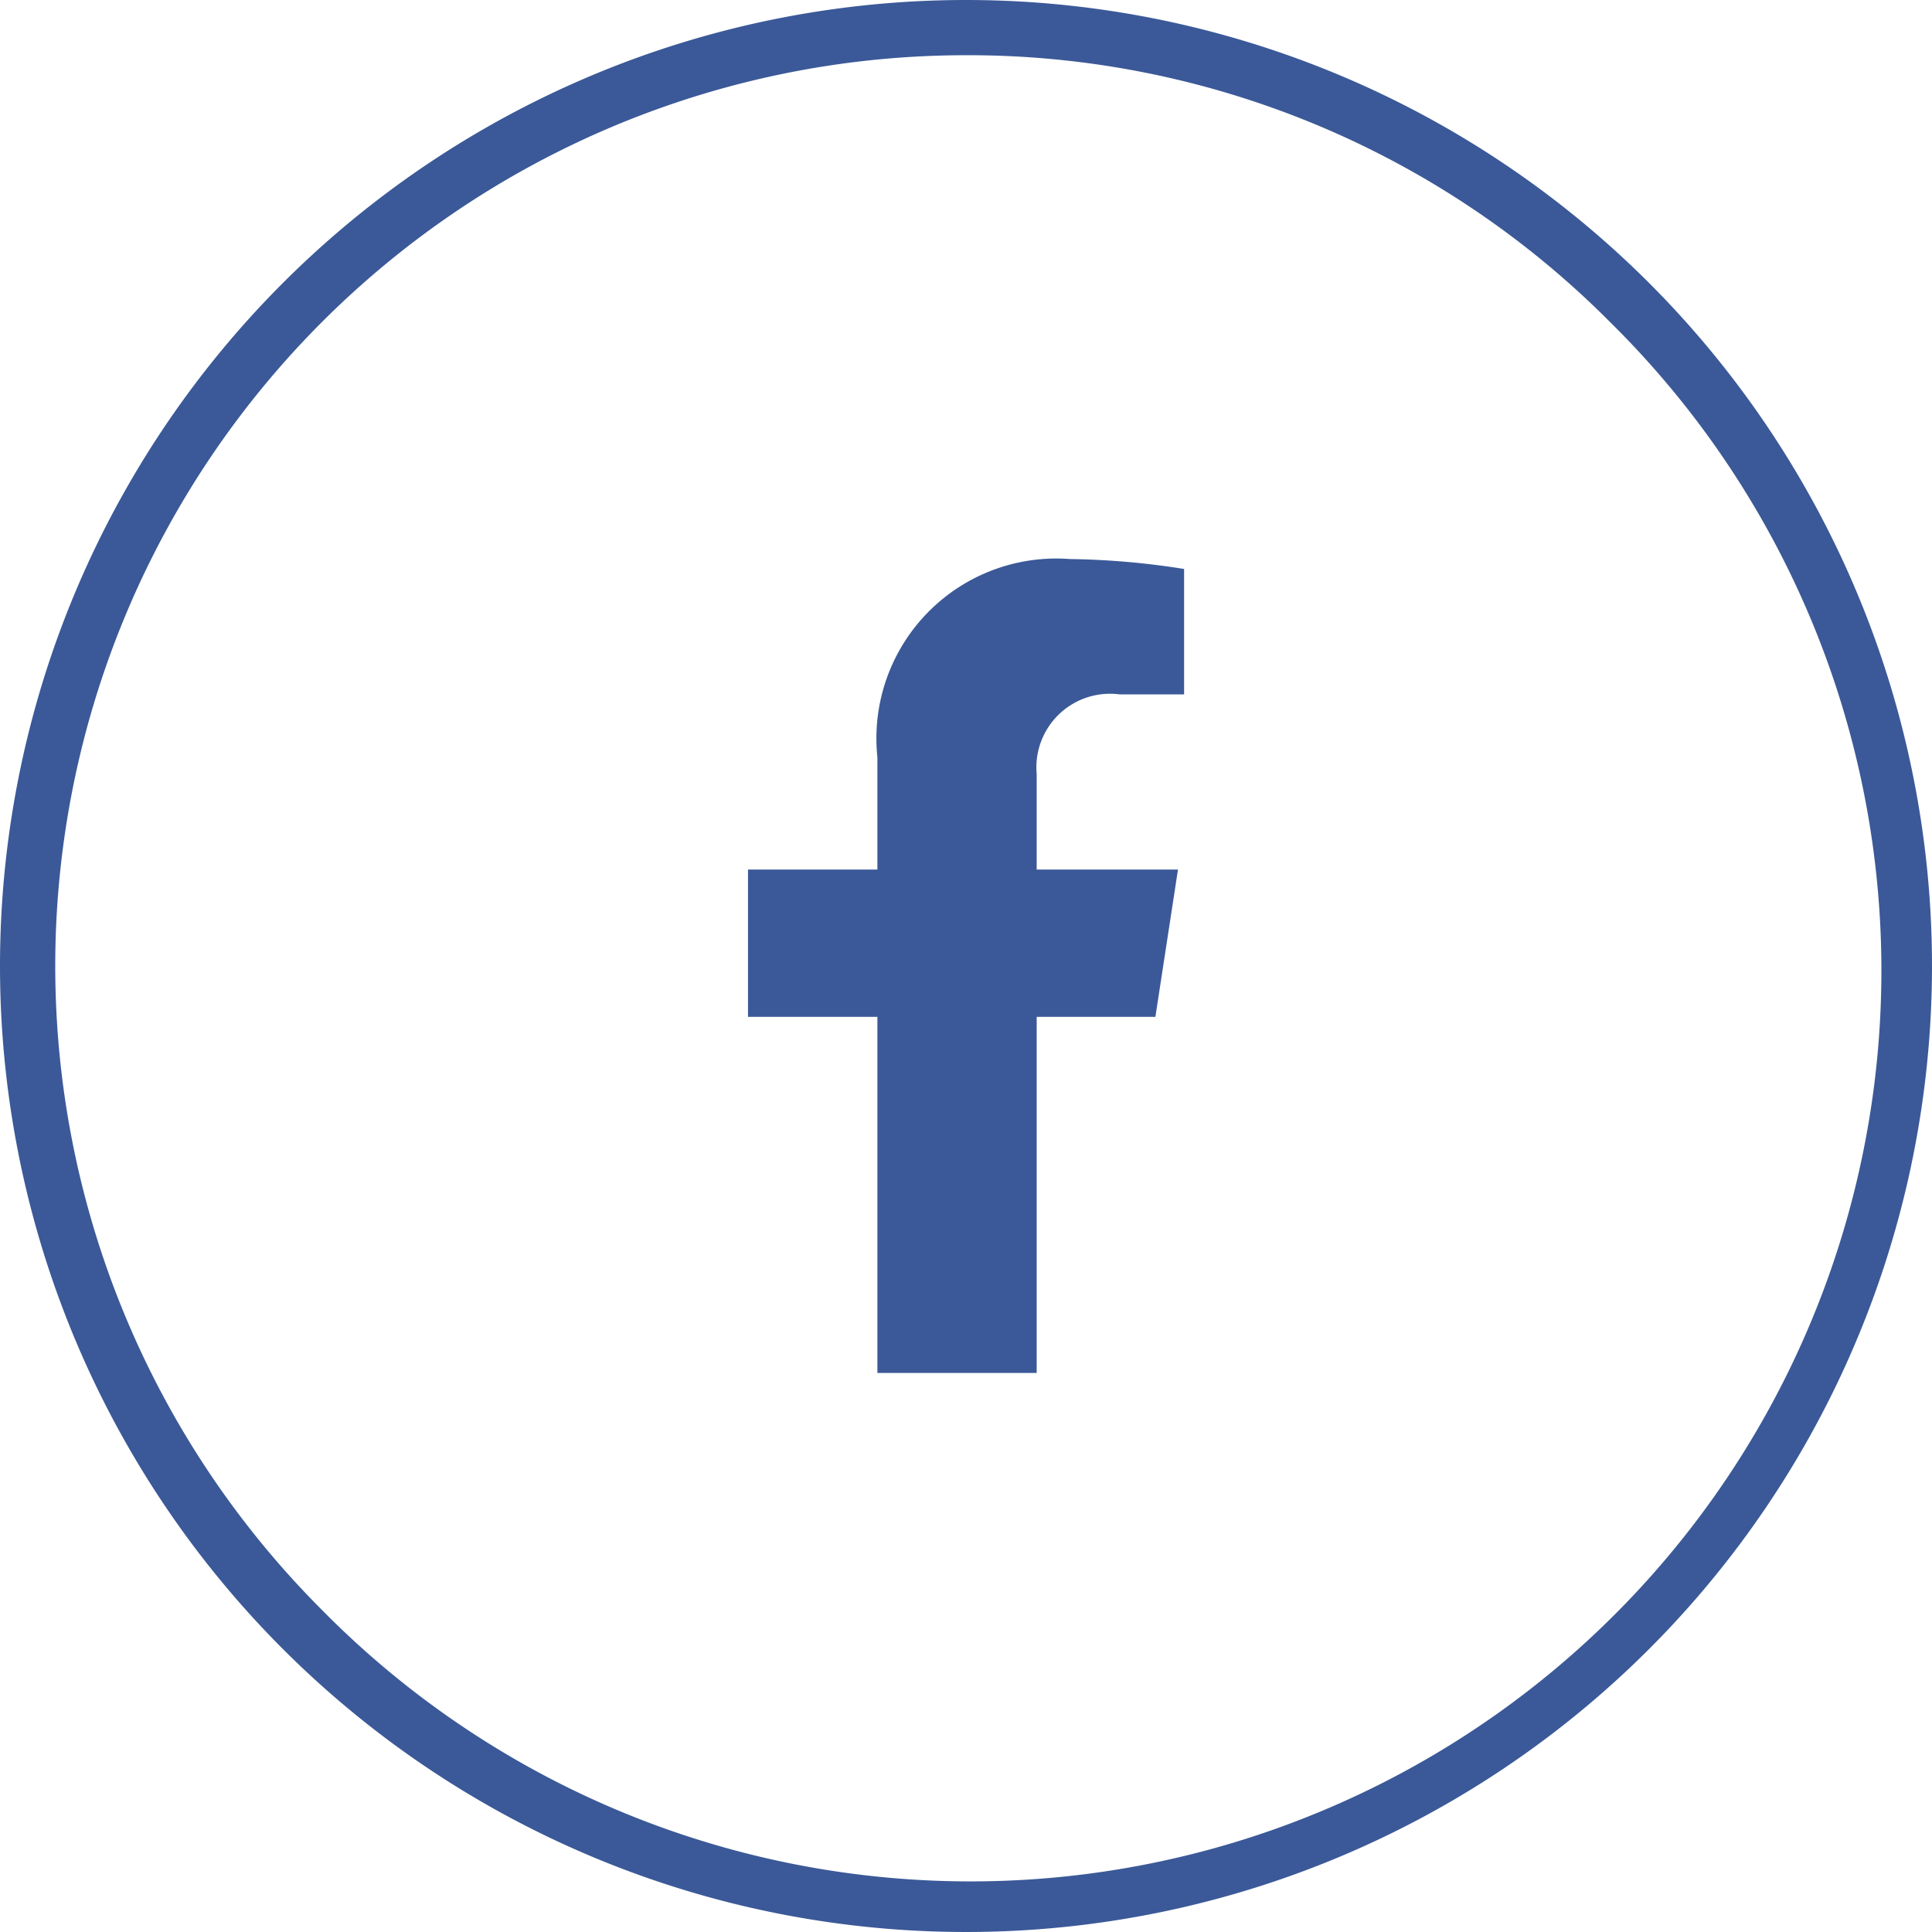
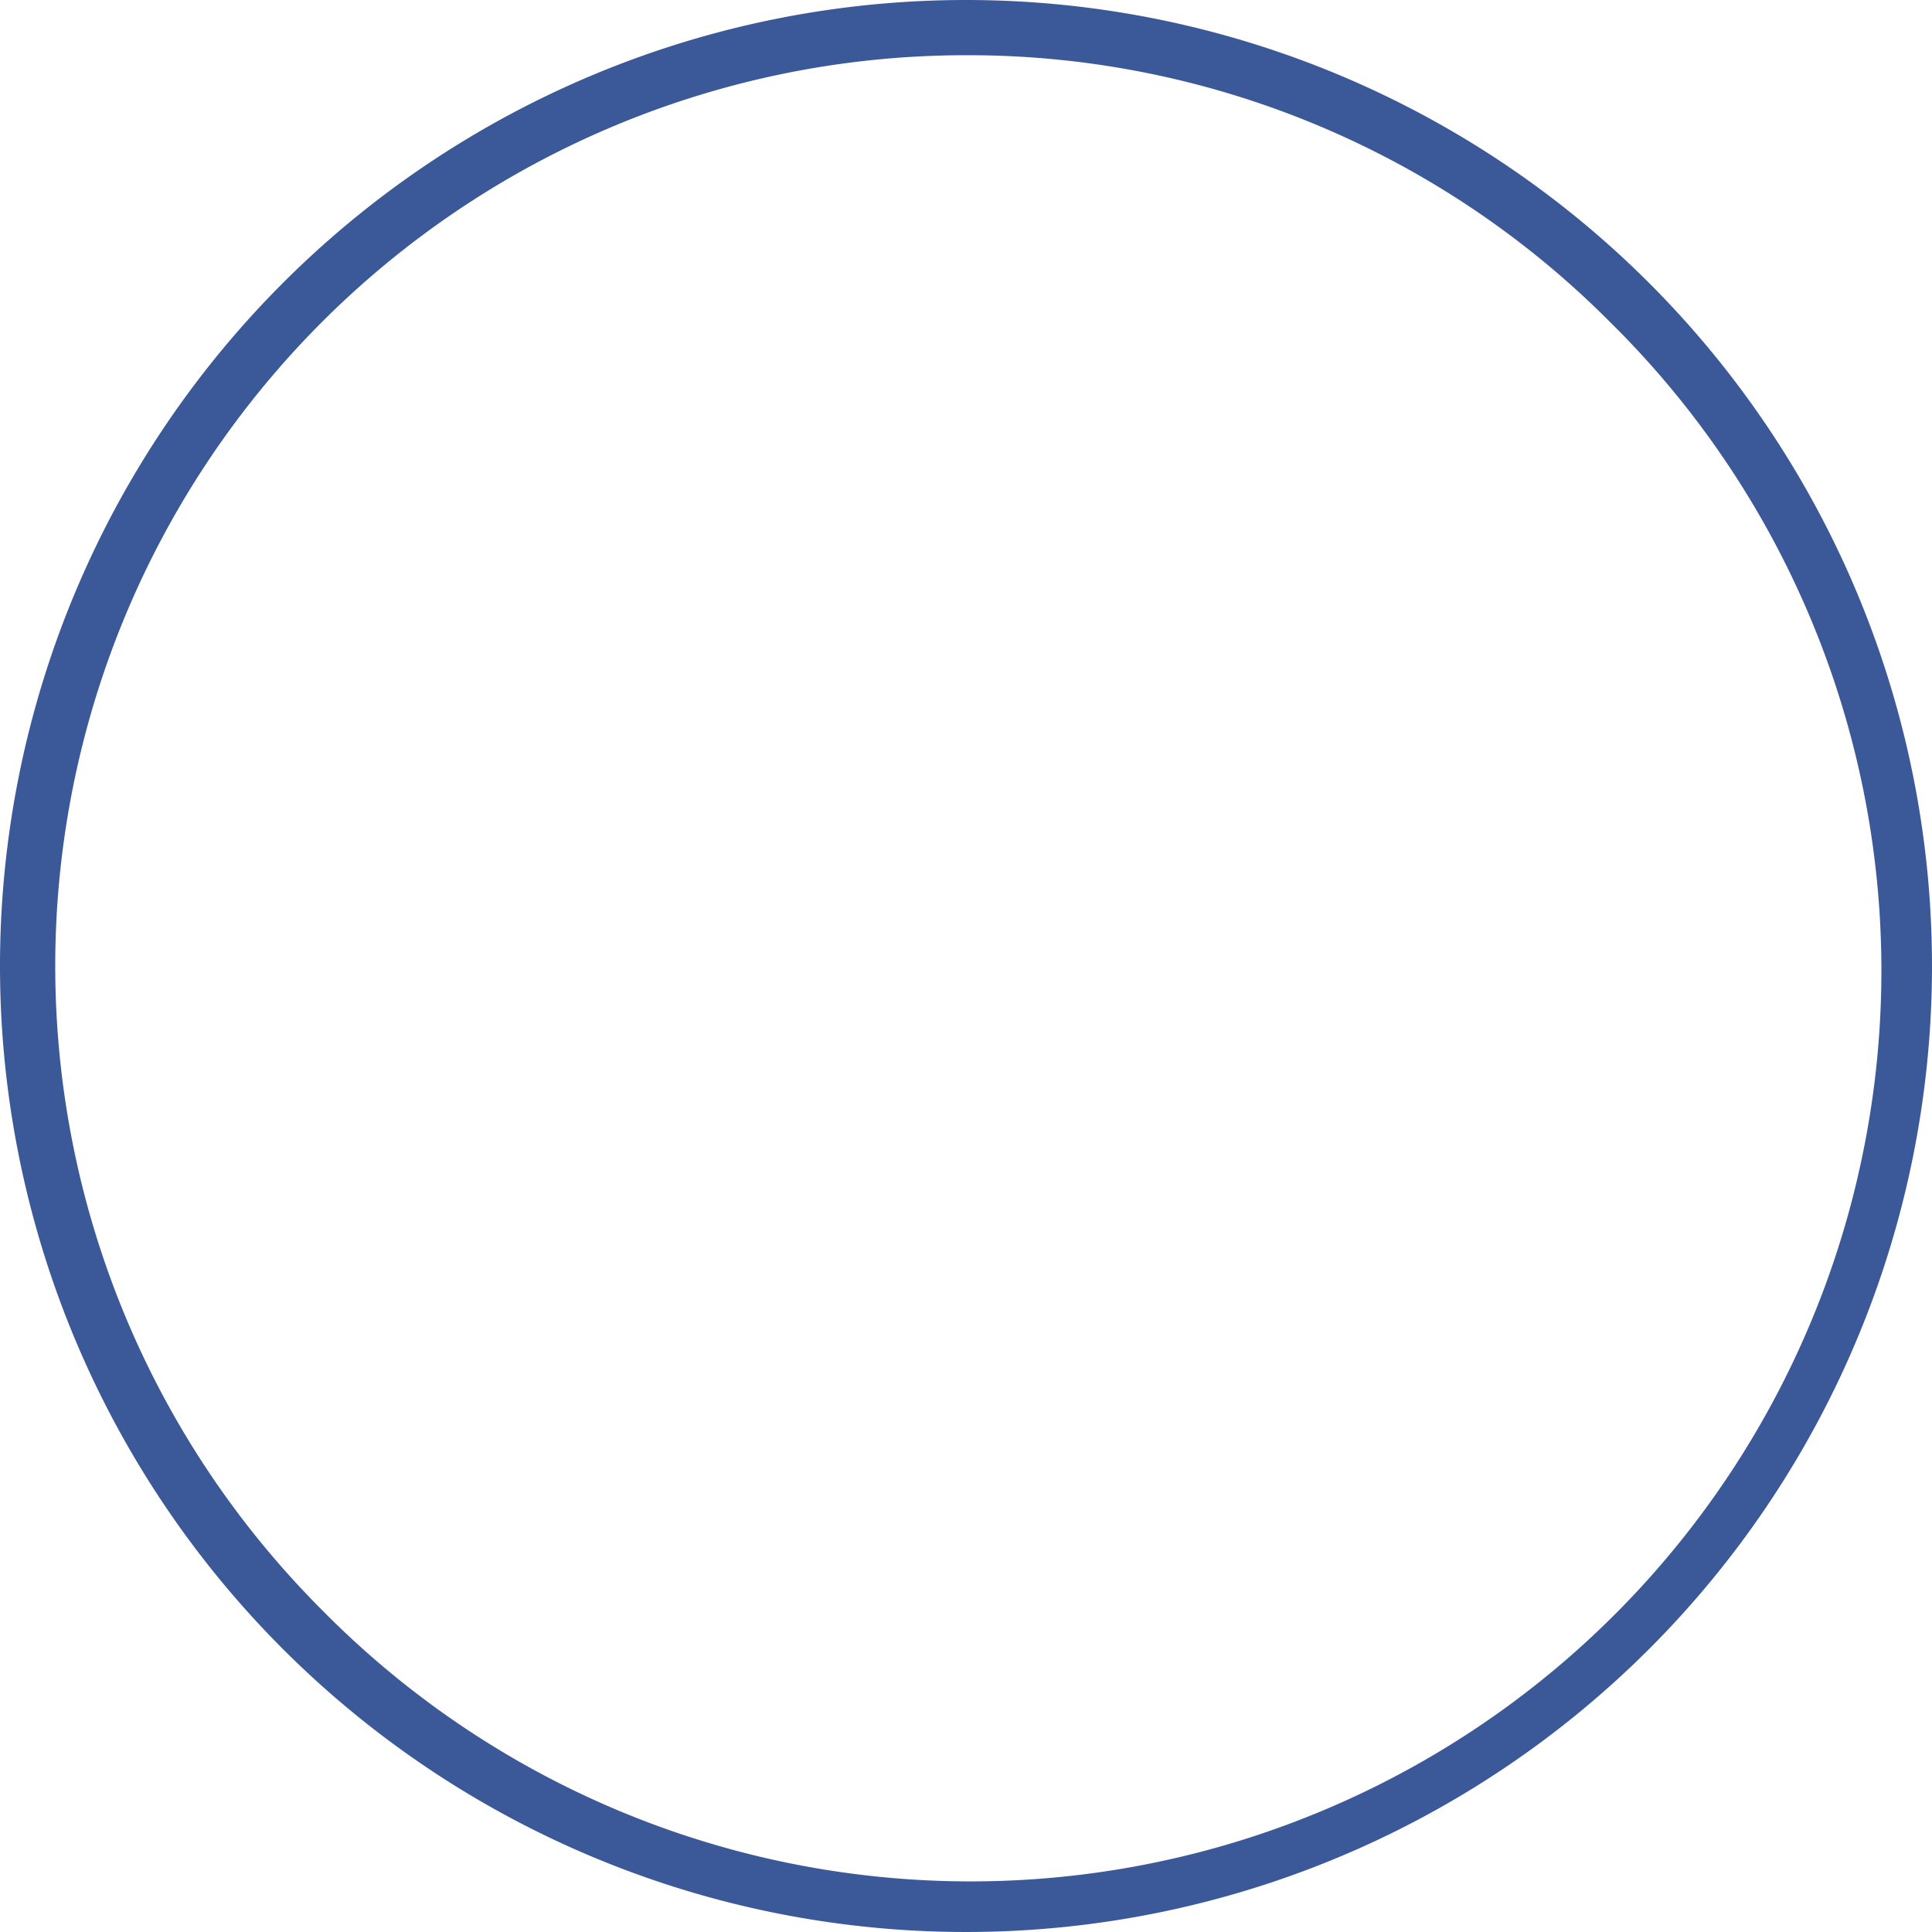
<svg xmlns="http://www.w3.org/2000/svg" id="share-fb" width="36" height="36" viewBox="0 0 36 36">
  <path id="outline" d="M18,1.029A16.971,16.971,0,0,0,6,30,16.971,16.971,0,1,0,30,6,16.86,16.86,0,0,0,18,1.029M18,0A18,18,0,1,1,0,18,18,18,0,0,1,18,0Z" fill="#3b5998" />
-   <path id="Icon_awesome-facebook-f" data-name="Icon awesome-facebook-f" d="M9.2,8.531l.421-2.745H6.988V4.005A1.372,1.372,0,0,1,8.535,2.522h1.2V.185A14.6,14.6,0,0,0,7.607,0,3.351,3.351,0,0,0,4.02,3.694V5.786H1.609V8.531H4.02v6.635H6.988V8.531Z" transform="translate(12.329 10.417)" fill="#3b5998" />
</svg>